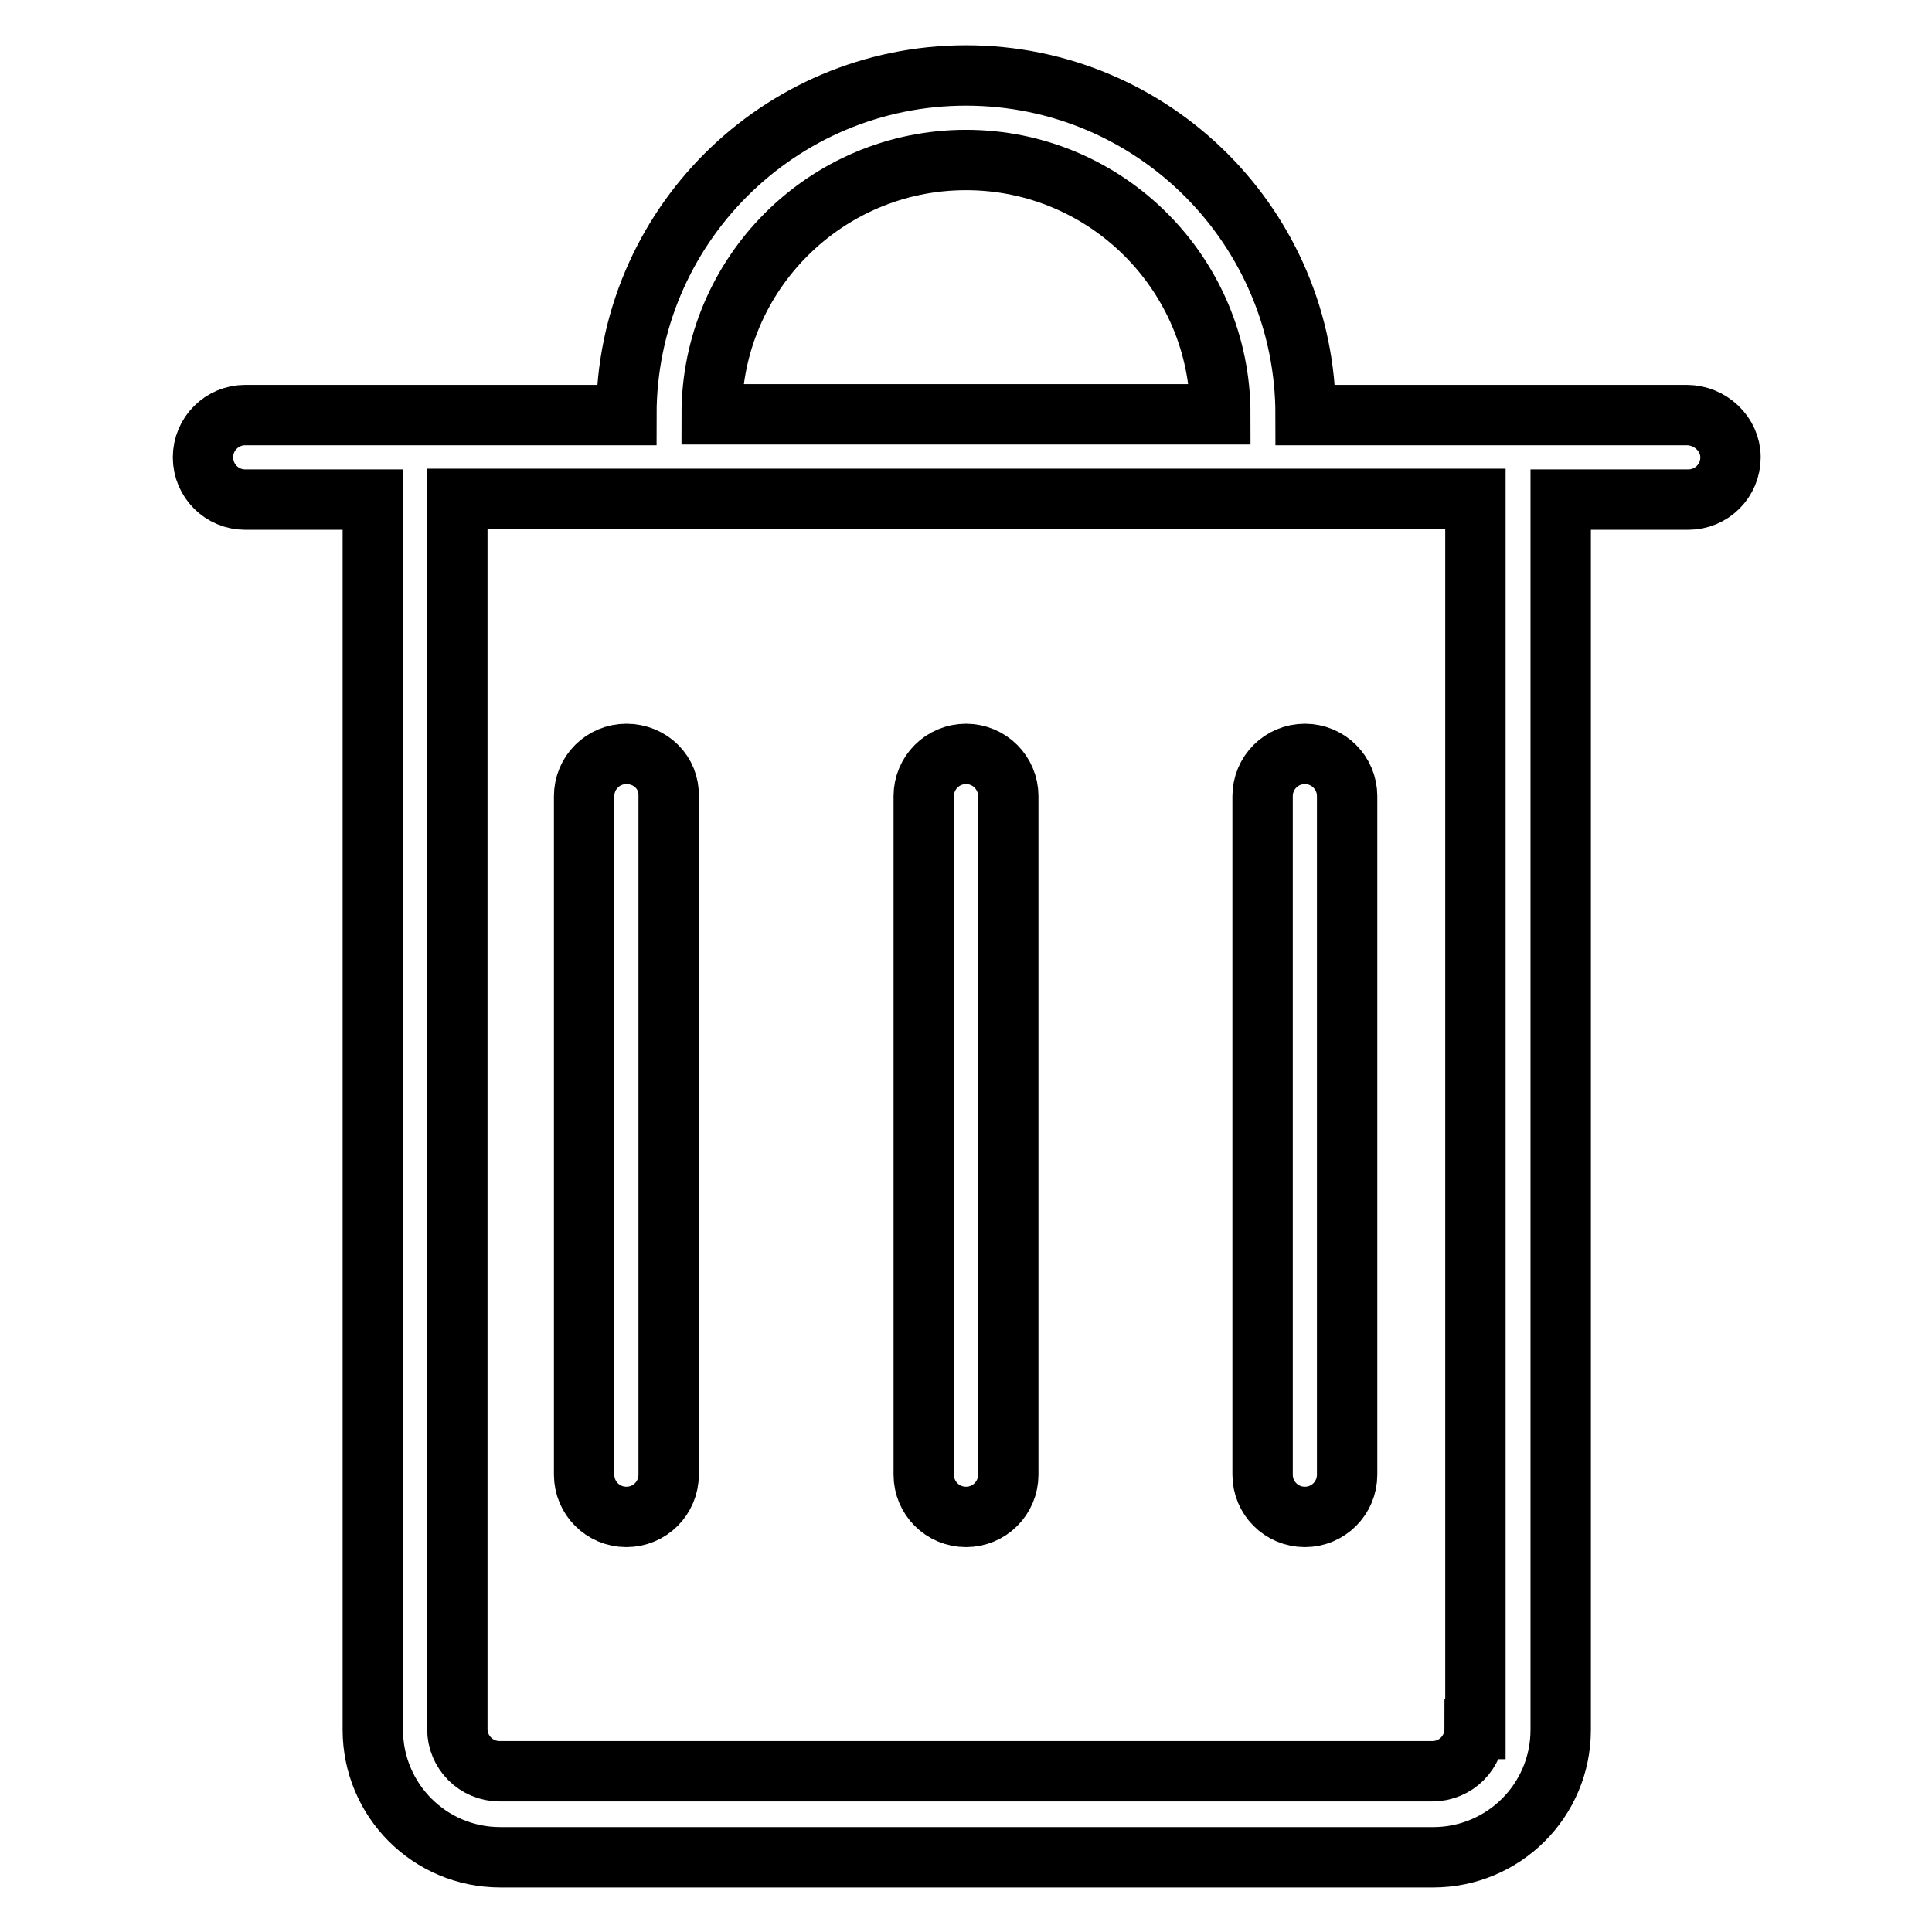
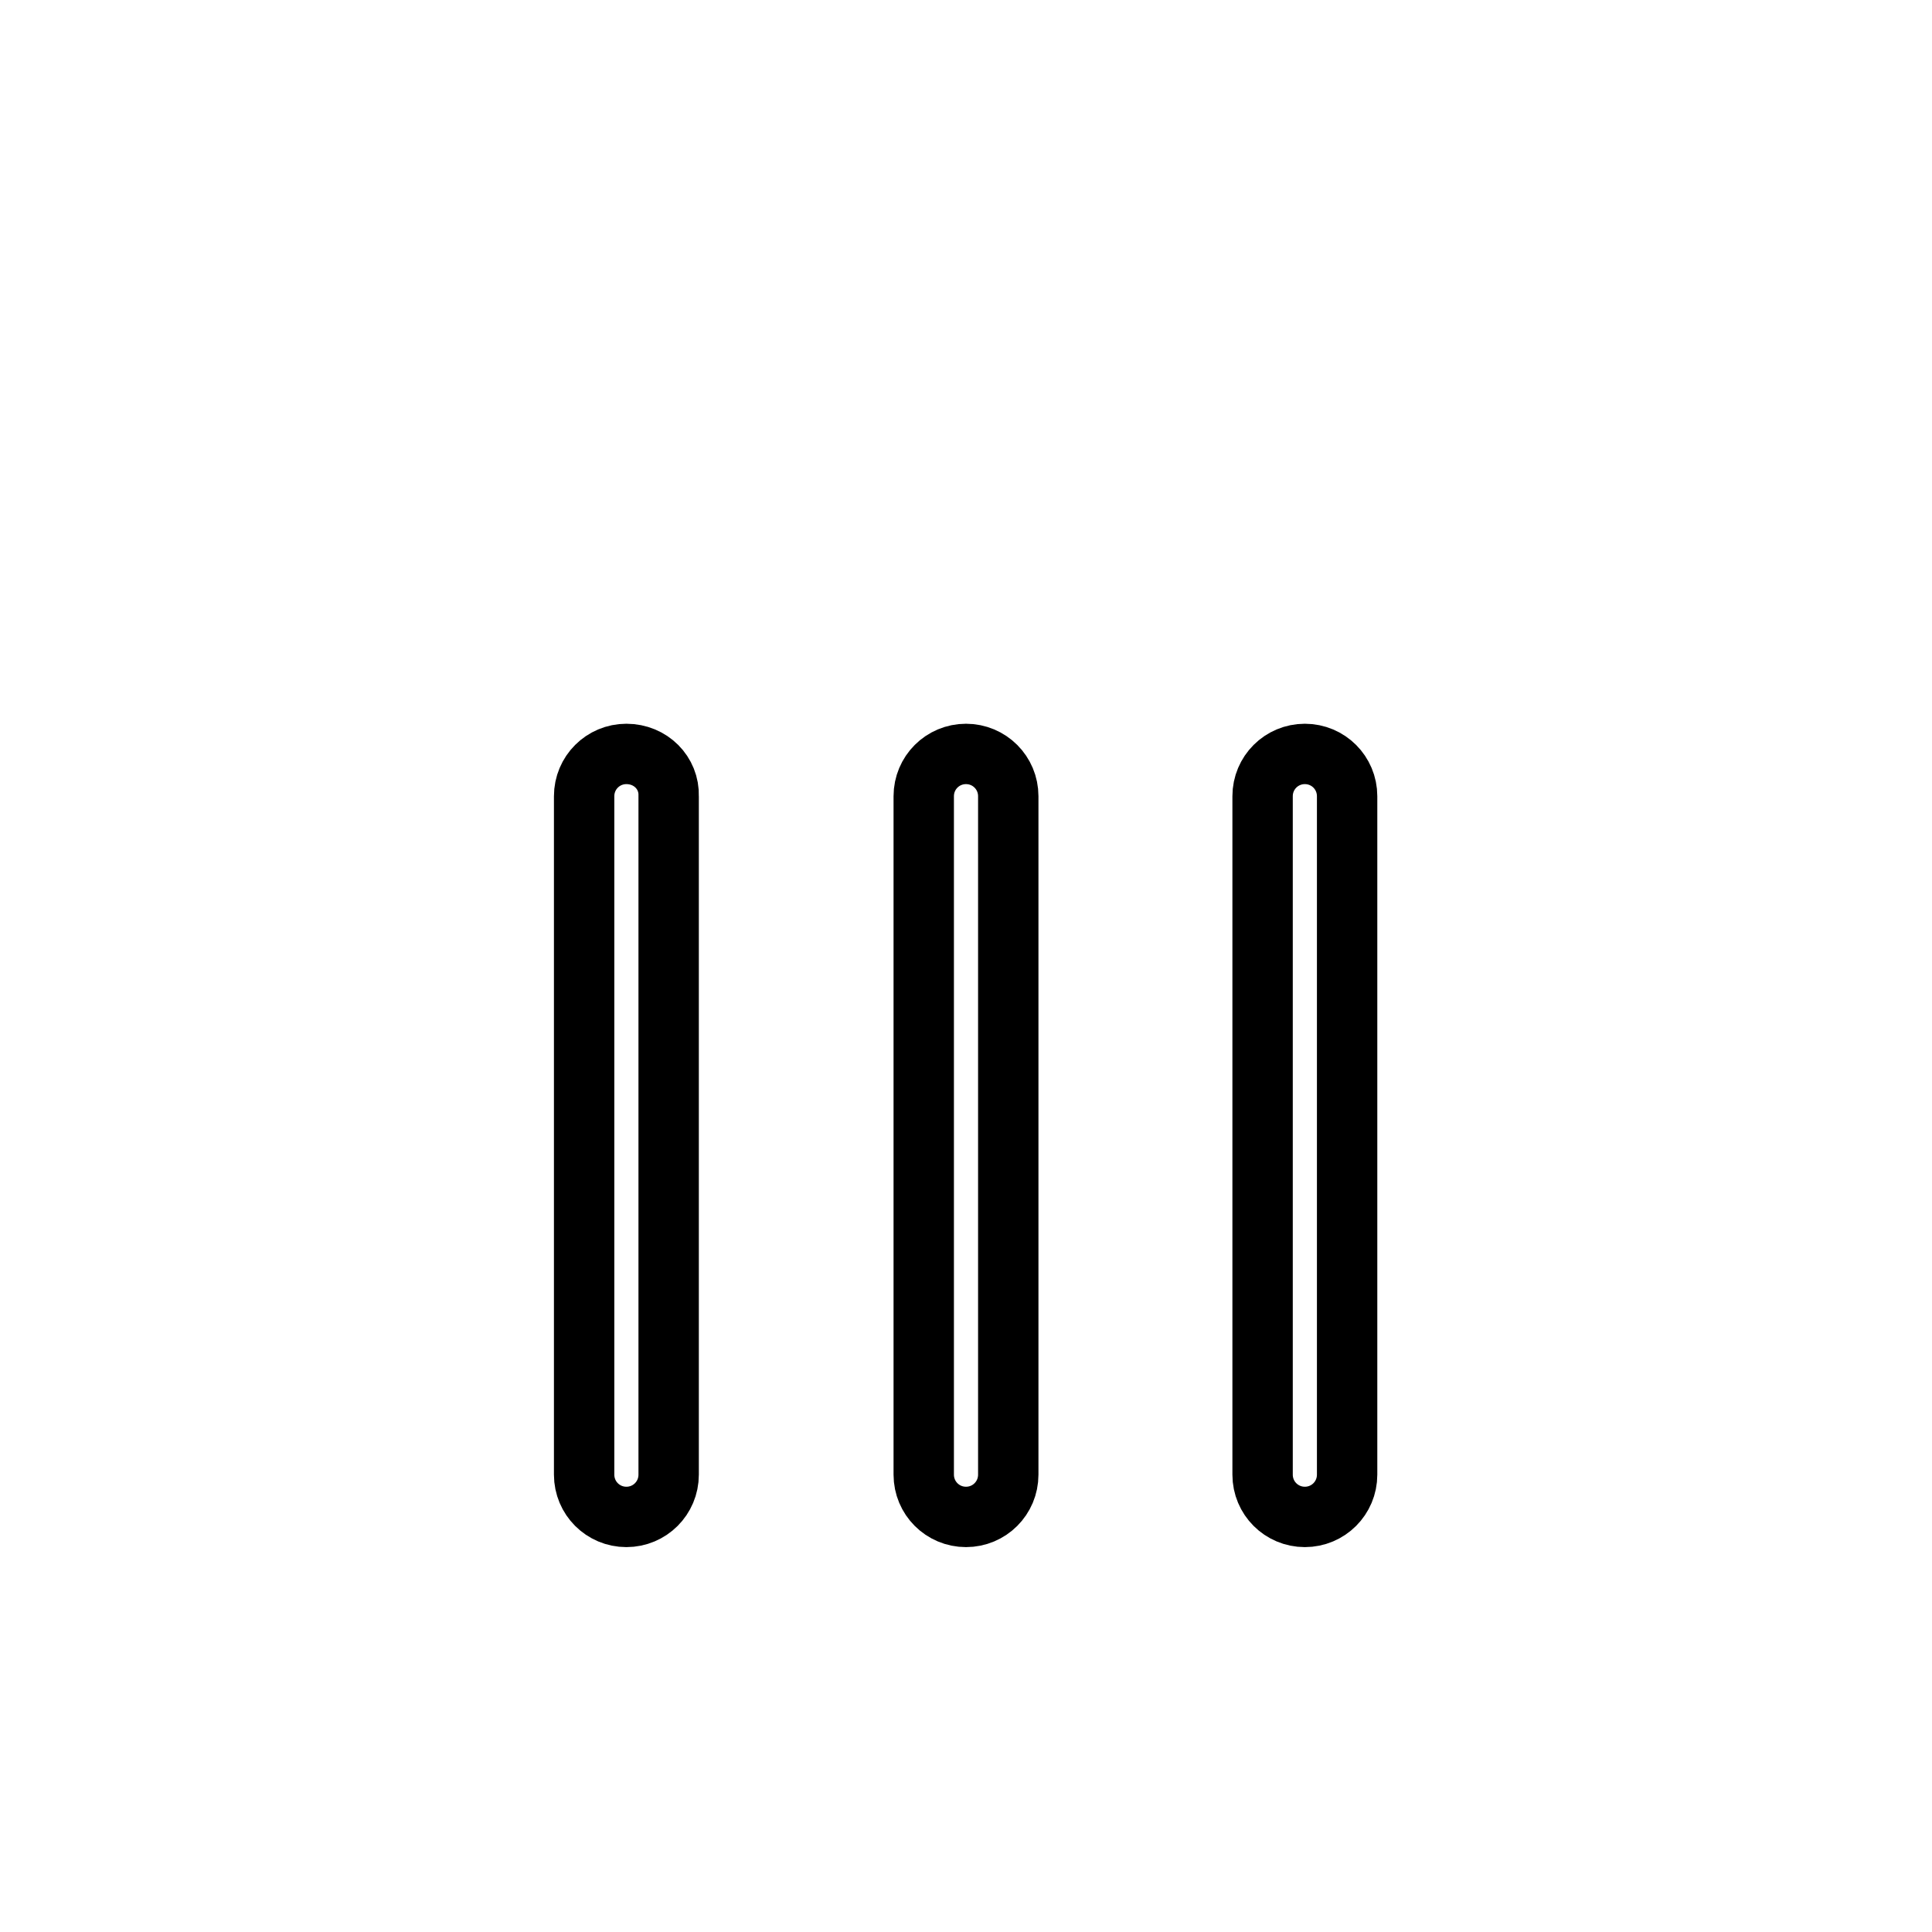
<svg xmlns="http://www.w3.org/2000/svg" version="1.1" x="0px" y="0px" viewBox="0 0 256 256" enable-background="new 0 0 256 256" xml:space="preserve">
  <g>
    <path stroke-width="8" fill-opacity="0" stroke="#000000" d="M83,99.9c-3.1,0-5.6,2.5-5.6,5.6l0,0v89.9c0,3.1,2.5,5.6,5.6,5.6c3.1,0,5.6-2.5,5.6-5.6v-89.9 C88.7,102.4,86.2,99.9,83,99.9z M128,99.9c-3.1,0-5.6,2.5-5.6,5.6l0,0v89.9c0,3.1,2.5,5.6,5.6,5.6c3.1,0,5.6-2.5,5.6-5.6v-89.9 C133.6,102.4,131.1,99.9,128,99.9z M167.3,195.4c0,3.1,2.5,5.6,5.6,5.6c3.1,0,5.6-2.5,5.6-5.6v-89.9c0-3.1-2.5-5.6-5.6-5.6 c-3.1,0-5.6,2.5-5.6,5.6V195.4z" />
-     <path stroke-width="8" fill-opacity="0" stroke="#000000" d="M223.5,55H173c0-24.8-20.1-45-45-45c-24.8,0-45,20.1-45,45H32.5c-3.1,0-5.6,2.5-5.6,5.6s2.5,5.6,5.6,5.6 h16.9v163c0,9.3,7.5,16.9,16.9,16.9l0,0h123.6c9.3,0,16.9-7.5,16.9-16.9v-163h16.9c3.1,0,5.6-2.5,5.6-5.6S226.6,55,223.5,55z  M128,21.2c18.6,0,33.7,15.1,33.7,33.7l0,0H94.3C94.3,36.3,109.4,21.2,128,21.2z M195.4,229.1c0,3.1-2.5,5.6-5.6,5.6H66.2 c-3.1,0-5.6-2.5-5.6-5.6v-163h134.9V229.1z" />
  </g>
</svg>